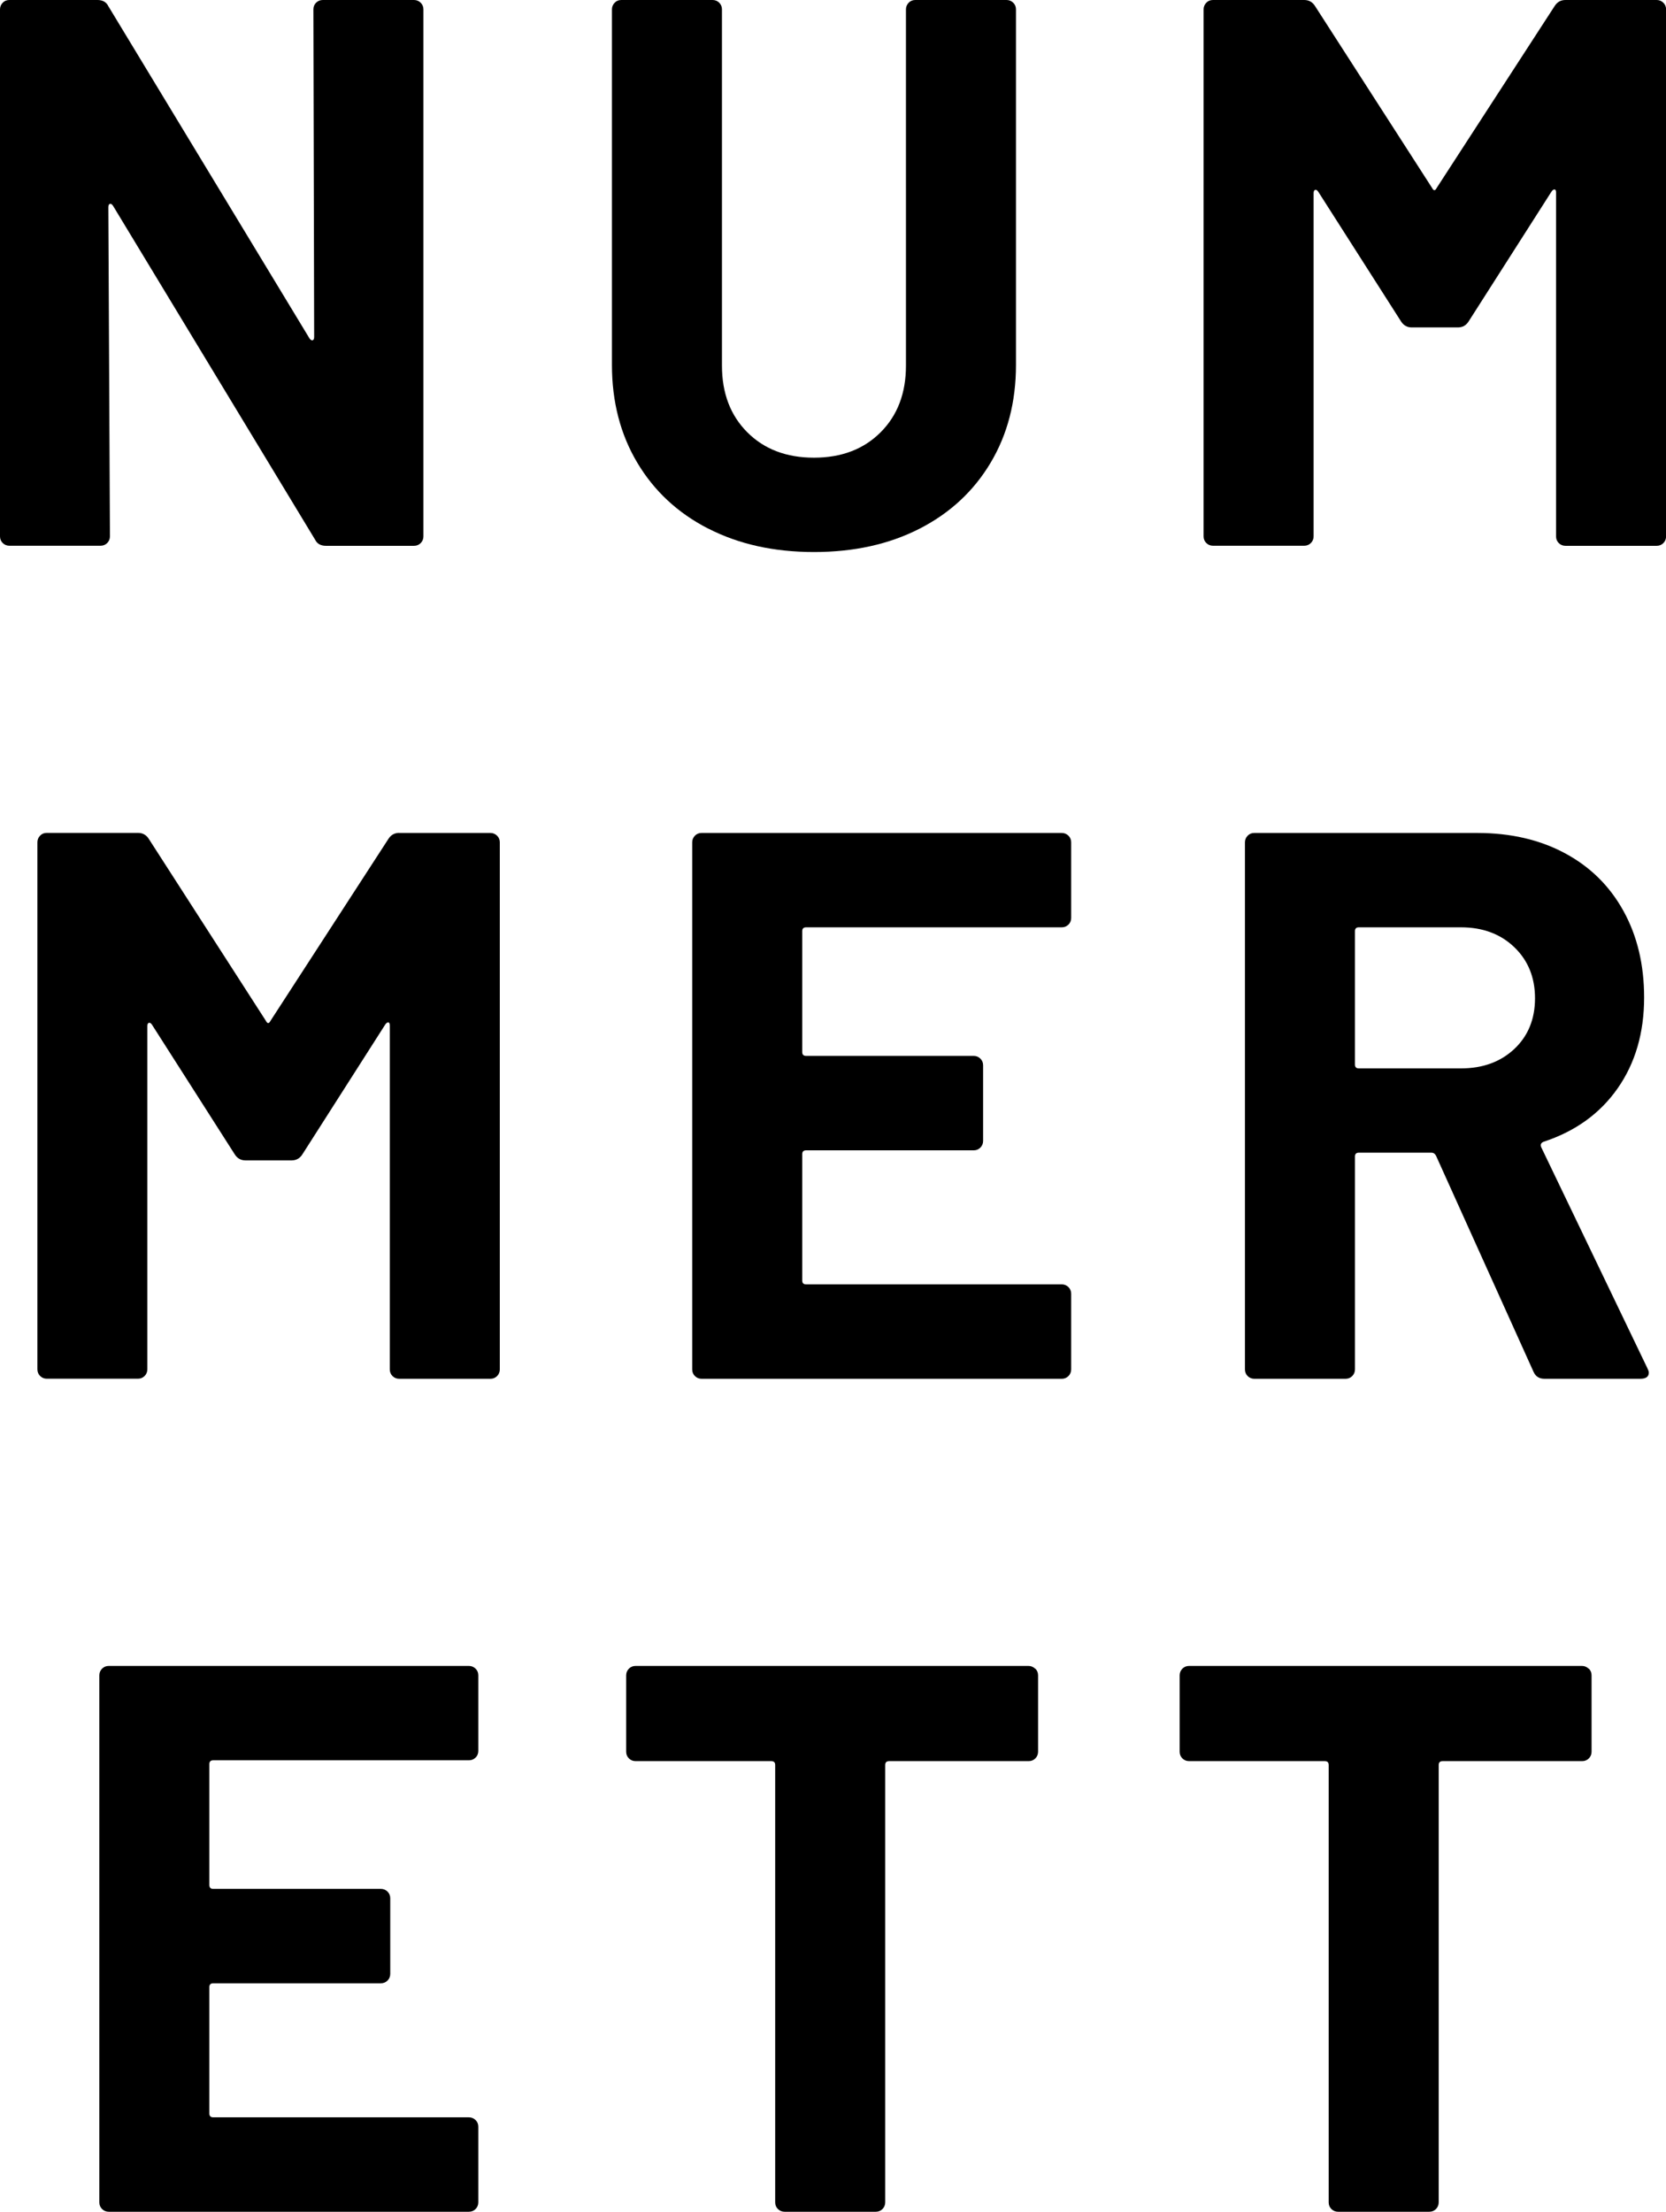
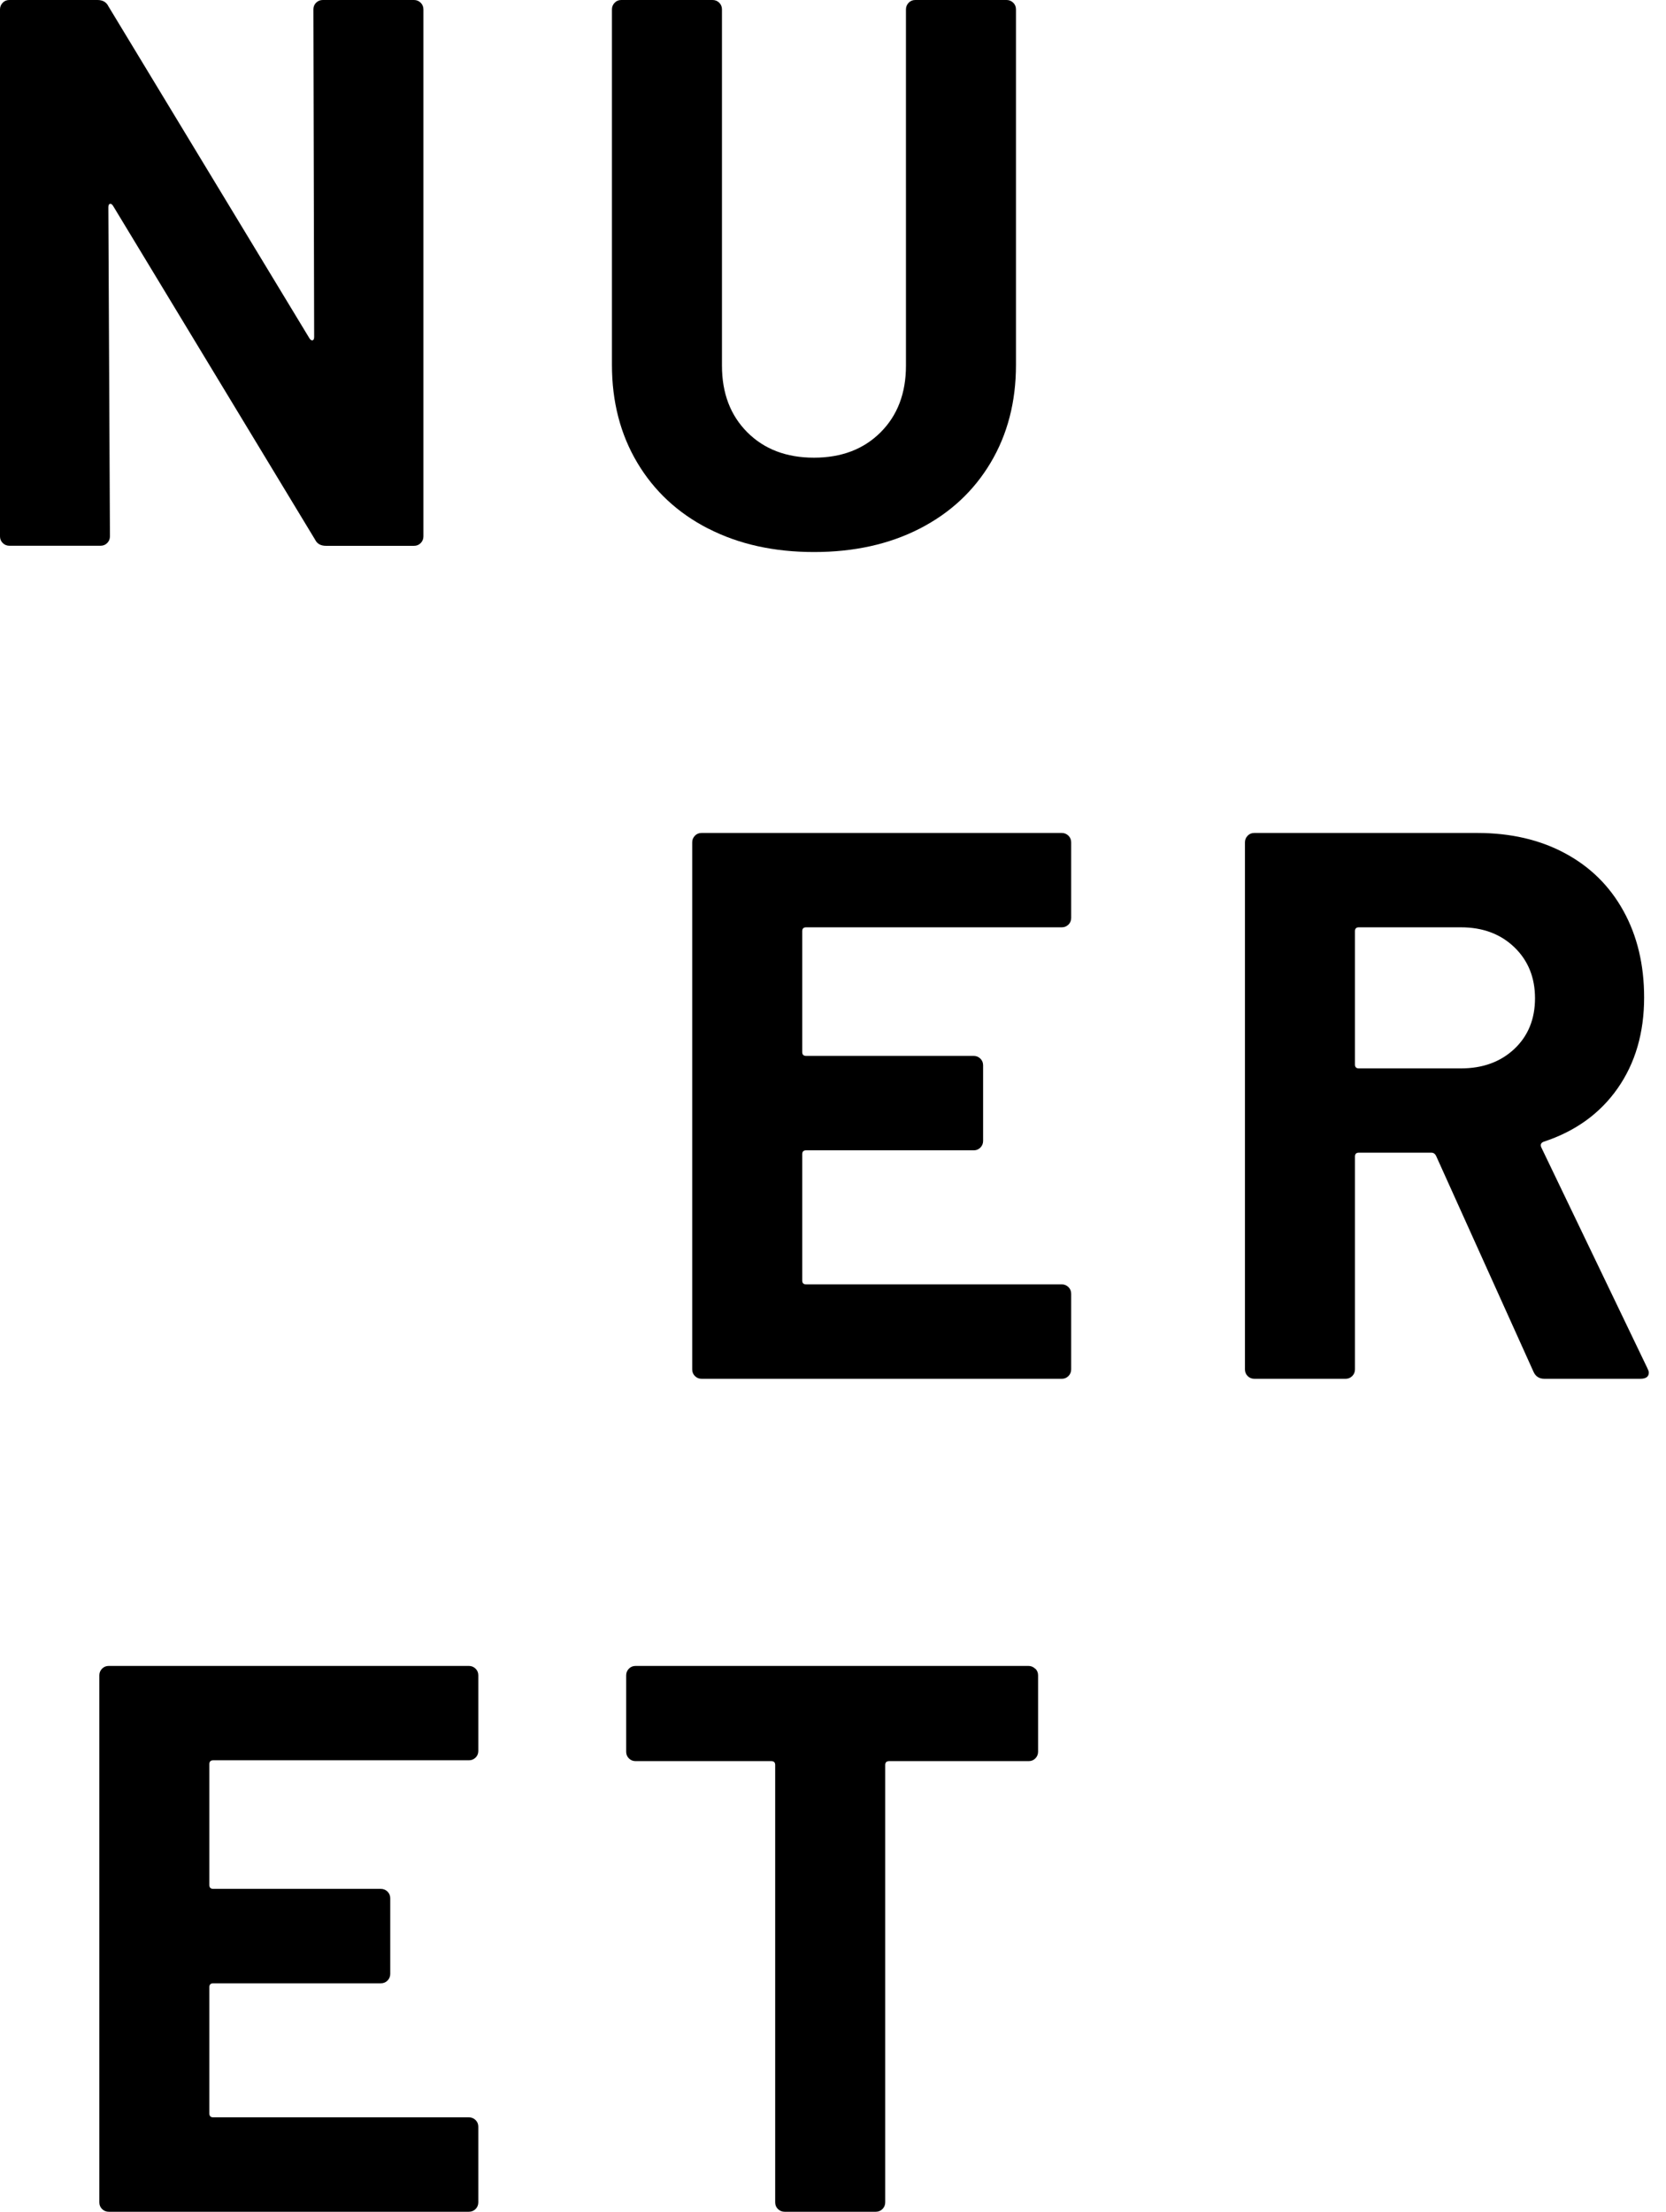
<svg xmlns="http://www.w3.org/2000/svg" id="Layer_1" data-name="Layer 1" viewBox="0 0 220.03 292.07">
  <defs>
    <style>      .cls-1 {        stroke-width: 0px;      }    </style>
  </defs>
  <path class="cls-1" d="M41.75.36c.24-.24.53-.36.88-.36h12.05c.34,0,.63.12.88.36.24.24.36.53.36.88v69.6c0,.34-.12.64-.36.88s-.53.36-.88.36h-11.63c-.69,0-1.17-.27-1.44-.82L14.93,27.18c-.14-.21-.27-.29-.41-.26-.14.04-.21.19-.21.46l.21,43.45c0,.34-.12.64-.36.88-.24.24-.53.36-.88.36H1.24c-.34,0-.64-.12-.88-.36-.24-.24-.36-.53-.36-.88V1.24c0-.34.12-.63.36-.88s.53-.36.88-.36h11.63c.69,0,1.17.27,1.44.82l26.56,43.86c.14.21.27.29.41.26.14-.03.21-.19.21-.46l-.1-43.25c0-.34.12-.63.36-.88Z" />
  <path class="cls-1" d="M93.54,69.81c-4.02-2.06-7.14-4.96-9.37-8.7-2.23-3.74-3.35-8.05-3.35-12.92V1.24c0-.34.12-.63.36-.88s.53-.36.88-.36h12.05c.34,0,.63.12.88.36.24.24.36.53.36.88v47.05c0,3.64,1.12,6.57,3.35,8.8,2.23,2.23,5.16,3.35,8.8,3.35s6.57-1.12,8.8-3.35c2.23-2.23,3.35-5.16,3.35-8.8V1.24c0-.34.12-.63.36-.88s.53-.36.88-.36h12.05c.34,0,.63.12.88.36.24.24.36.53.36.88v46.95c0,4.88-1.12,9.18-3.35,12.92-2.23,3.74-5.35,6.64-9.37,8.7-4.02,2.06-8.67,3.09-13.95,3.09s-9.94-1.03-13.95-3.09Z" />
-   <path class="cls-1" d="M206.75,0h12.05c.34,0,.63.12.88.36.24.24.36.53.36.88v69.6c0,.34-.12.64-.36.88s-.53.36-.88.36h-12.05c-.34,0-.64-.12-.88-.36-.24-.24-.36-.53-.36-.88V25.43c0-.27-.07-.41-.21-.41s-.28.1-.41.31l-10.91,17.09c-.34.55-.82.82-1.44.82h-6.08c-.62,0-1.1-.27-1.44-.82l-10.91-17.09c-.14-.21-.27-.29-.41-.26-.14.04-.21.19-.21.46v45.3c0,.34-.12.64-.36.88-.24.24-.53.36-.88.36h-12.05c-.34,0-.64-.12-.88-.36-.24-.24-.36-.53-.36-.88V1.24c0-.34.12-.63.36-.88s.53-.36.88-.36h12.05c.62,0,1.1.27,1.44.82l15.44,23.99c.21.41.41.41.62,0L205.31.82c.34-.55.82-.82,1.44-.82Z" />
-   <path class="cls-1" d="M52.72,110h12.05c.34,0,.63.12.88.36.24.24.36.53.36.88v69.6c0,.34-.12.64-.36.88-.24.24-.53.36-.88.36h-12.05c-.34,0-.64-.12-.88-.36-.24-.24-.36-.53-.36-.88v-45.41c0-.27-.07-.41-.21-.41s-.28.1-.41.31l-10.91,17.09c-.34.55-.82.82-1.44.82h-6.08c-.62,0-1.1-.27-1.44-.82l-10.91-17.09c-.14-.21-.27-.29-.41-.26-.14.04-.21.19-.21.46v45.3c0,.34-.12.64-.36.88-.24.24-.53.36-.88.36H6.18c-.34,0-.64-.12-.88-.36-.24-.24-.36-.53-.36-.88v-69.6c0-.34.12-.63.36-.88s.53-.36.88-.36h12.05c.62,0,1.1.27,1.44.82l15.44,23.99c.21.41.41.41.62,0l15.55-23.99c.34-.55.82-.82,1.44-.82Z" />
  <path class="cls-1" d="M141.11,122.1c-.24.24-.53.36-.88.36h-33.77c-.34,0-.51.17-.51.51v15.96c0,.34.17.51.51.51h22.14c.34,0,.63.12.88.36.24.24.36.53.36.88v9.99c0,.34-.12.64-.36.88-.24.24-.53.36-.88.36h-22.14c-.34,0-.51.17-.51.51v16.68c0,.34.17.51.51.51h33.77c.34,0,.63.12.88.36.24.24.36.53.36.88v9.99c0,.34-.12.64-.36.88-.24.24-.53.36-.88.36h-47.57c-.34,0-.64-.12-.88-.36-.24-.24-.36-.53-.36-.88v-69.6c0-.34.12-.63.36-.88s.53-.36.88-.36h47.57c.34,0,.63.12.88.36.24.24.36.53.36.88v9.99c0,.34-.12.63-.36.88Z" />
  <path class="cls-1" d="M202.53,181.15l-12.87-28.52c-.14-.27-.34-.41-.62-.41h-9.58c-.34,0-.51.17-.51.51v28.11c0,.34-.12.64-.36.88-.24.24-.53.36-.88.36h-12.05c-.34,0-.64-.12-.88-.36-.24-.24-.36-.53-.36-.88v-69.6c0-.34.12-.63.36-.88s.53-.36.88-.36h29.45c4.39,0,8.25.89,11.58,2.68,3.33,1.79,5.9,4.32,7.72,7.62,1.82,3.29,2.73,7.1,2.73,11.43,0,4.67-1.17,8.67-3.5,12-2.33,3.33-5.6,5.68-9.78,7.05-.34.14-.45.38-.31.72l14,29.14c.14.28.21.48.21.62,0,.55-.38.82-1.13.82h-12.66c-.69,0-1.17-.31-1.44-.93ZM178.95,122.97v17.61c0,.34.17.51.51.51h13.49c2.88,0,5.23-.86,7.05-2.57,1.82-1.71,2.73-3.95,2.73-6.69s-.91-4.99-2.73-6.74c-1.82-1.75-4.17-2.63-7.05-2.63h-13.49c-.34,0-.51.17-.51.51Z" />
  <path class="cls-1" d="M62.81,232.1c-.24.24-.53.36-.88.36H28.16c-.34,0-.51.17-.51.51v15.96c0,.34.17.51.51.51h22.14c.34,0,.63.12.88.36.24.24.36.53.36.88v9.99c0,.34-.12.64-.36.88-.24.24-.53.36-.88.36h-22.14c-.34,0-.51.17-.51.51v16.68c0,.34.17.51.51.51h33.77c.34,0,.63.12.88.36.24.24.36.53.36.88v9.99c0,.34-.12.64-.36.88-.24.24-.53.36-.88.36H14.36c-.34,0-.64-.12-.88-.36-.24-.24-.36-.53-.36-.88v-69.6c0-.34.12-.63.36-.88.24-.24.53-.36.88-.36h47.57c.34,0,.63.12.88.36.24.24.36.53.36.88v9.99c0,.34-.12.64-.36.88Z" />
  <path class="cls-1" d="M136.74,220.36c.24.24.36.53.36.88v10.09c0,.34-.12.64-.36.88-.24.24-.53.36-.88.36h-18.43c-.34,0-.52.17-.52.51v57.76c0,.34-.12.64-.36.88-.24.24-.53.36-.88.36h-12.05c-.34,0-.64-.12-.88-.36-.24-.24-.36-.53-.36-.88v-57.76c0-.34-.17-.51-.52-.51h-17.92c-.34,0-.64-.12-.88-.36-.24-.24-.36-.53-.36-.88v-10.09c0-.34.12-.63.36-.88.24-.24.53-.36.88-.36h51.89c.34,0,.63.12.88.36Z" />
-   <path class="cls-1" d="M209.84,220.36c.24.24.36.53.36.88v10.09c0,.34-.12.64-.36.88-.24.24-.53.36-.88.36h-18.43c-.34,0-.52.17-.52.51v57.76c0,.34-.12.64-.36.88-.24.24-.53.36-.88.36h-12.05c-.34,0-.64-.12-.88-.36-.24-.24-.36-.53-.36-.88v-57.76c0-.34-.17-.51-.52-.51h-17.92c-.34,0-.64-.12-.88-.36-.24-.24-.36-.53-.36-.88v-10.09c0-.34.12-.63.36-.88.24-.24.53-.36.88-.36h51.89c.34,0,.63.12.88.36Z" />
</svg>